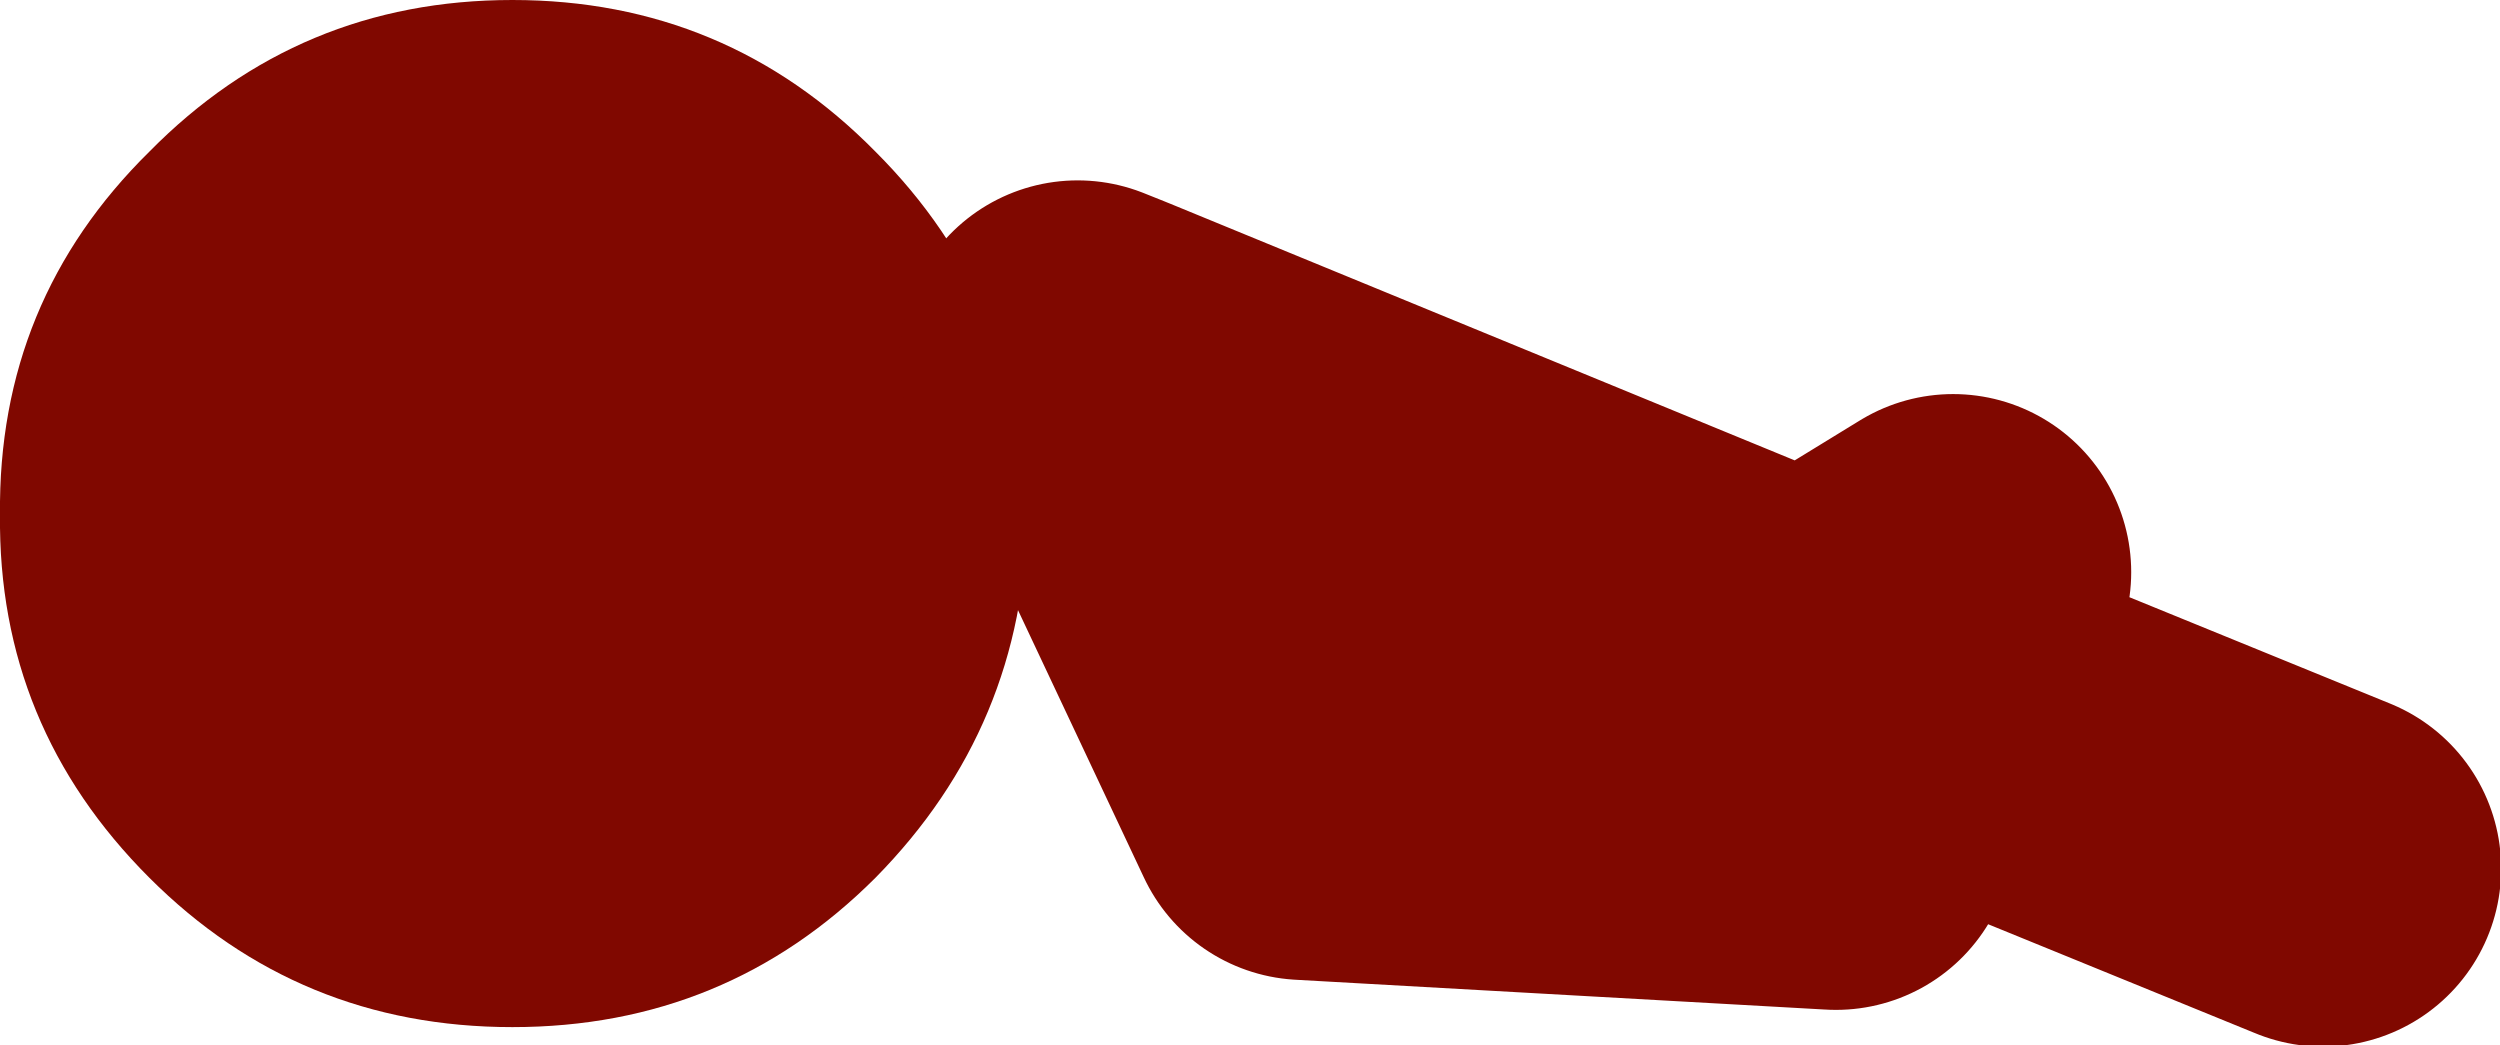
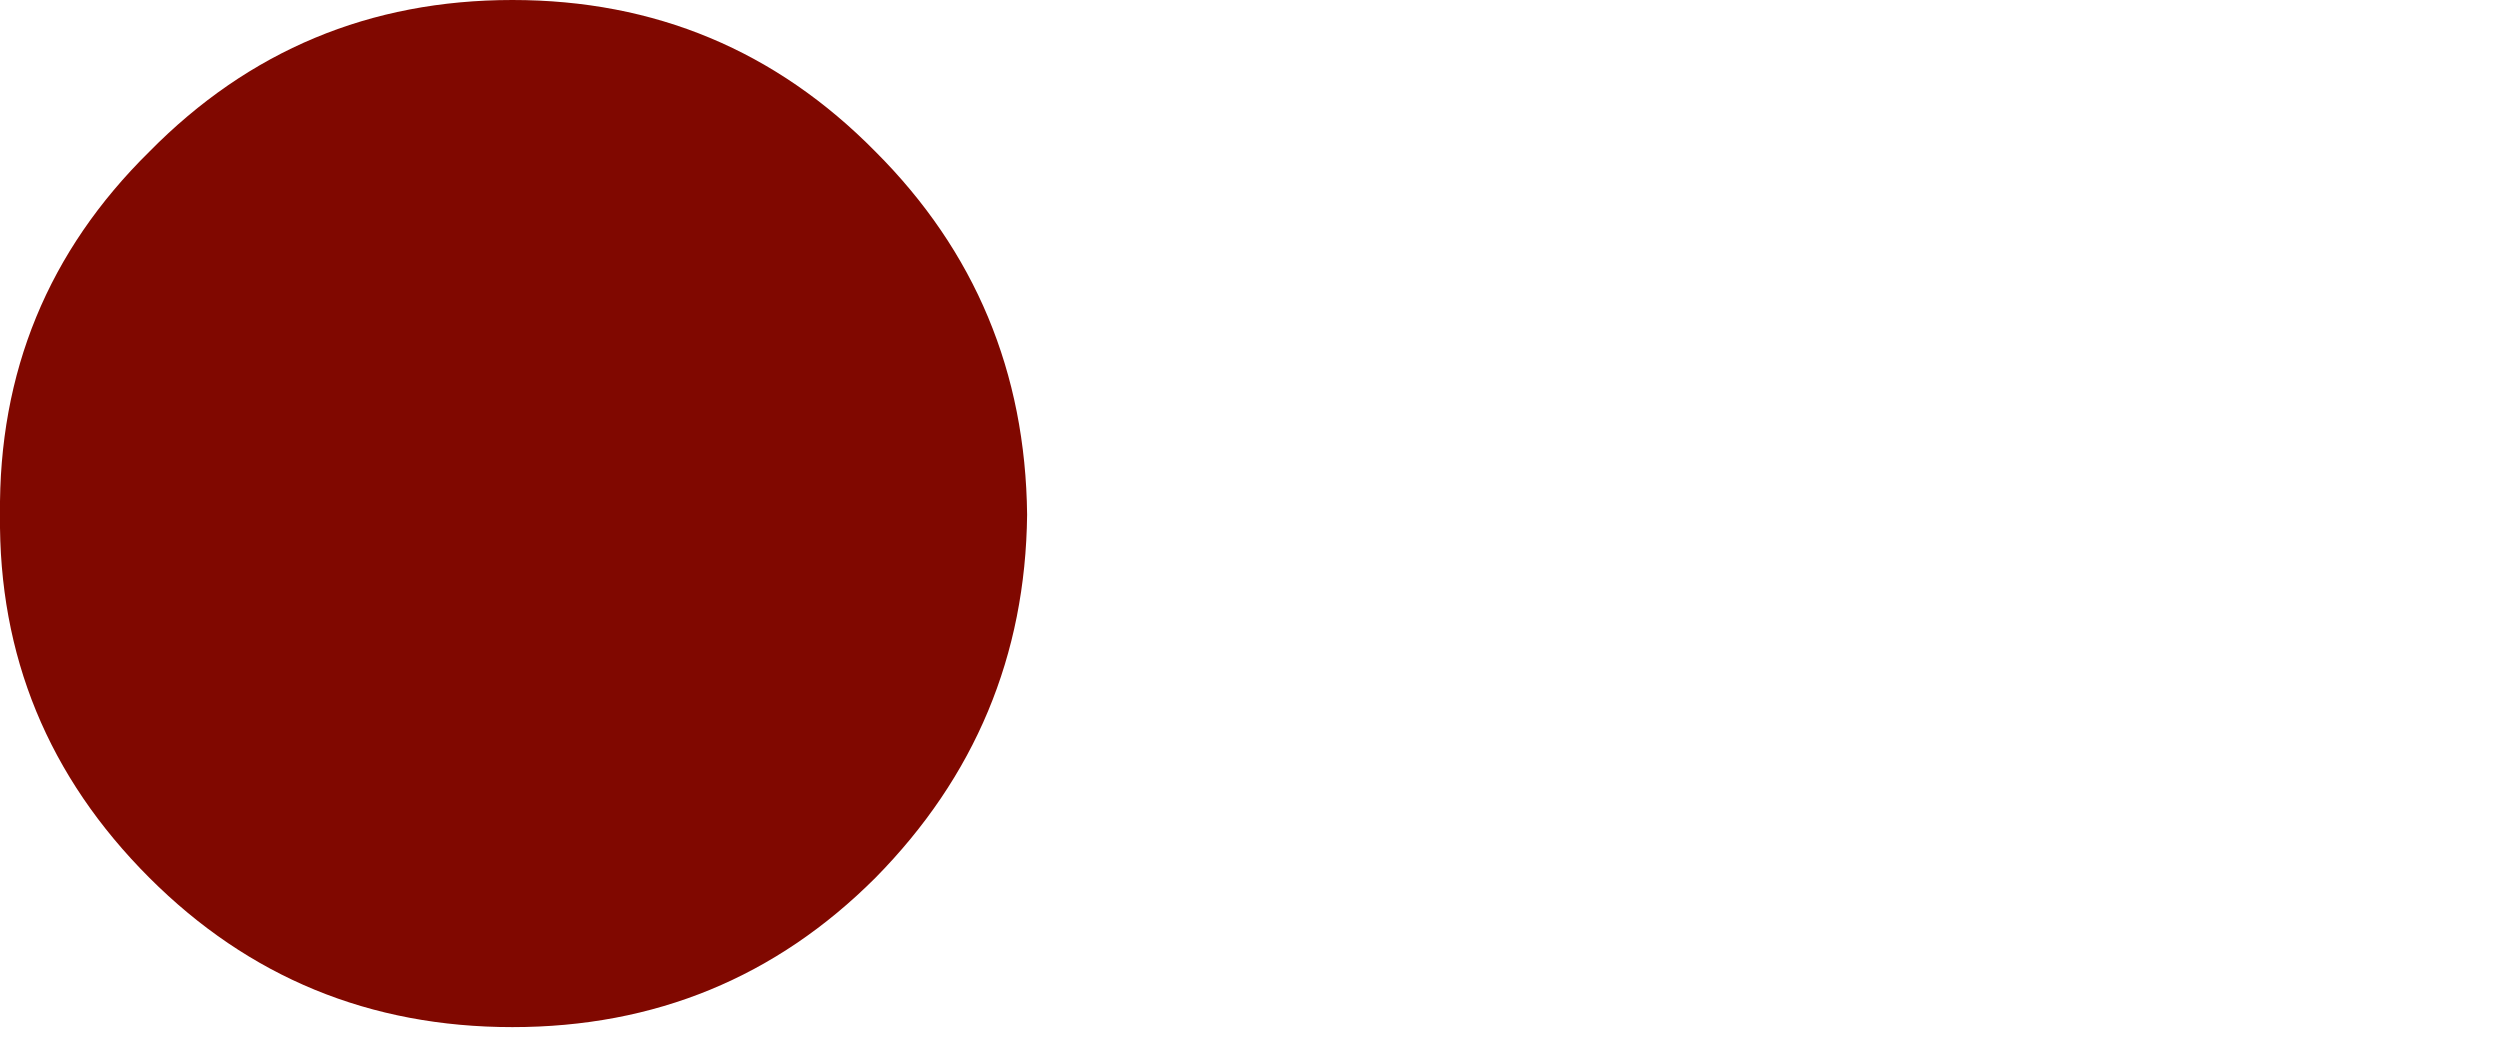
<svg xmlns="http://www.w3.org/2000/svg" height="22.75px" width="54.4px">
  <g transform="matrix(1.0, 0.0, 0.0, 1.0, 33.5, 21.2)">
    <path d="M-14.45 -17.9 Q-11.2 -14.65 -11.15 -10.0 -11.2 -5.4 -14.45 -2.1 -17.7 1.15 -22.35 1.15 -27.0 1.15 -30.25 -2.1 -33.55 -5.4 -33.5 -10.0 -33.55 -14.65 -30.25 -17.9 -27.0 -21.2 -22.35 -21.2 -17.7 -21.2 -14.45 -17.9" fill="#800800" fill-rule="evenodd" stroke="none" />
-     <path d="M9.0 -8.75 L5.9 -6.85 17.05 -2.3 M5.4 -6.6 L5.9 -6.85 -9.55 -13.2 -5.1 -3.75 6.45 -3.1 M-9.55 -13.2 L-10.05 -13.4" fill="none" stroke="#800800" stroke-linecap="round" stroke-linejoin="round" stroke-width="7.75" />
  </g>
</svg>